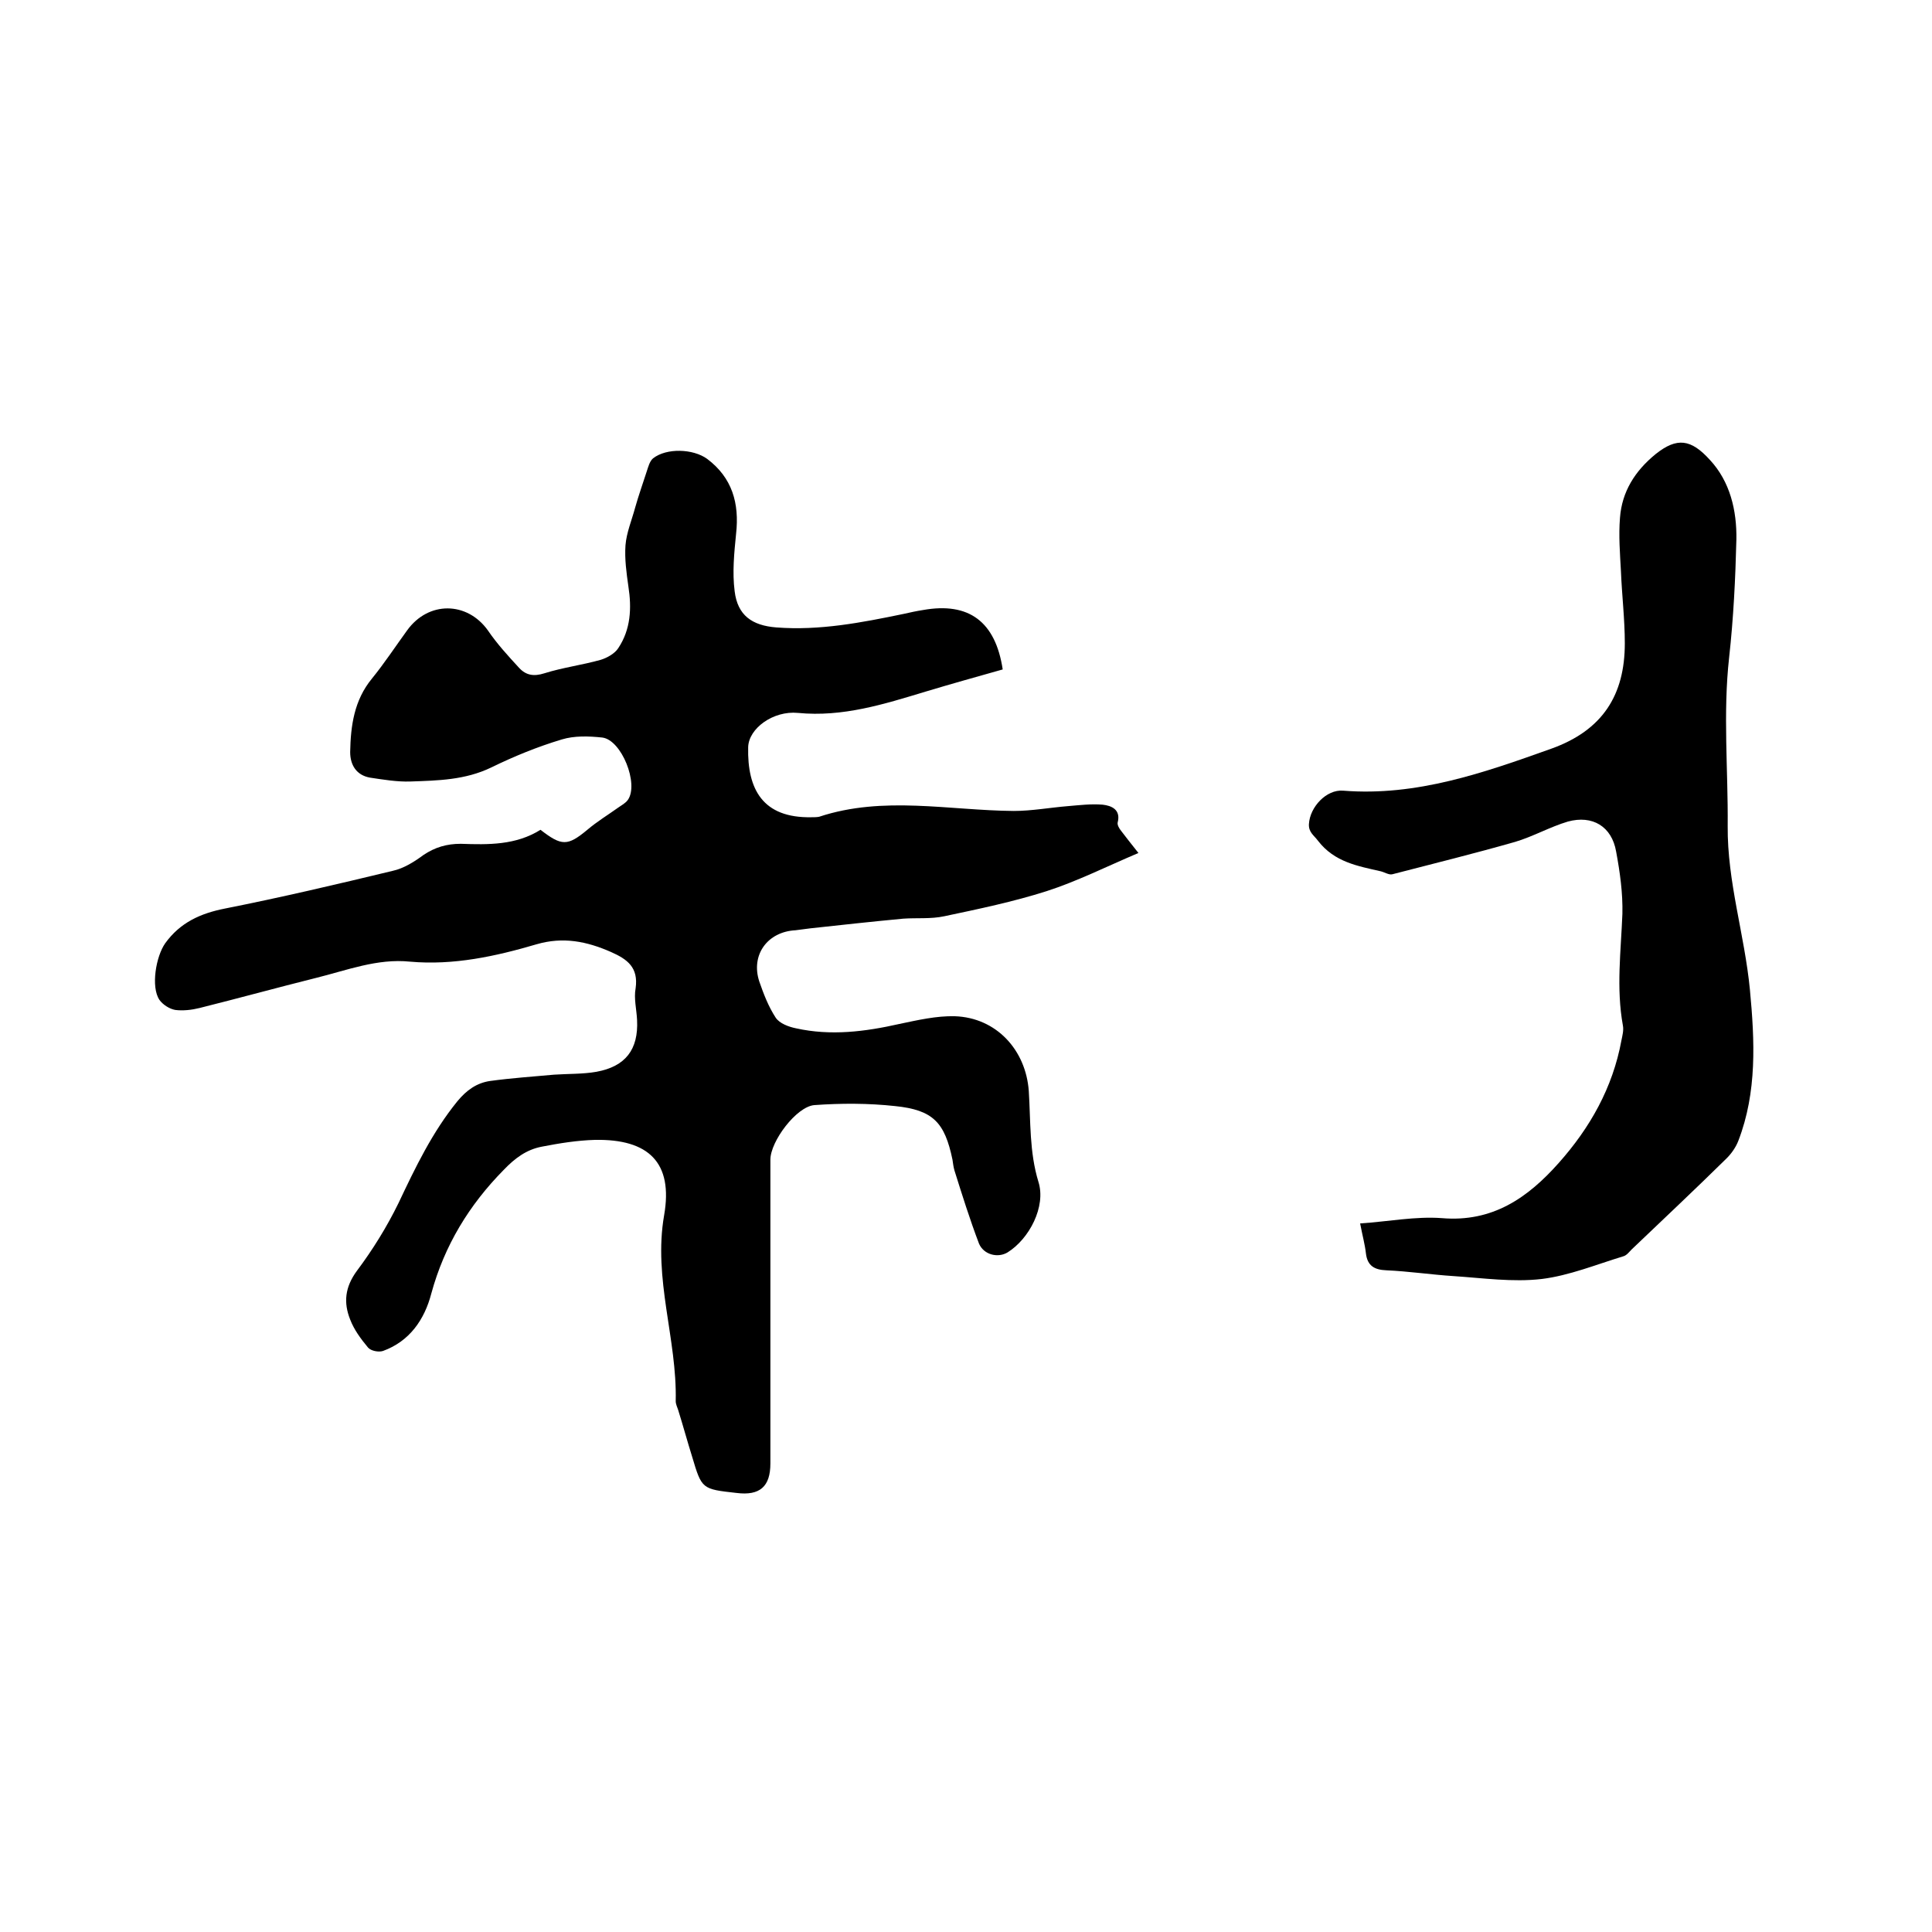
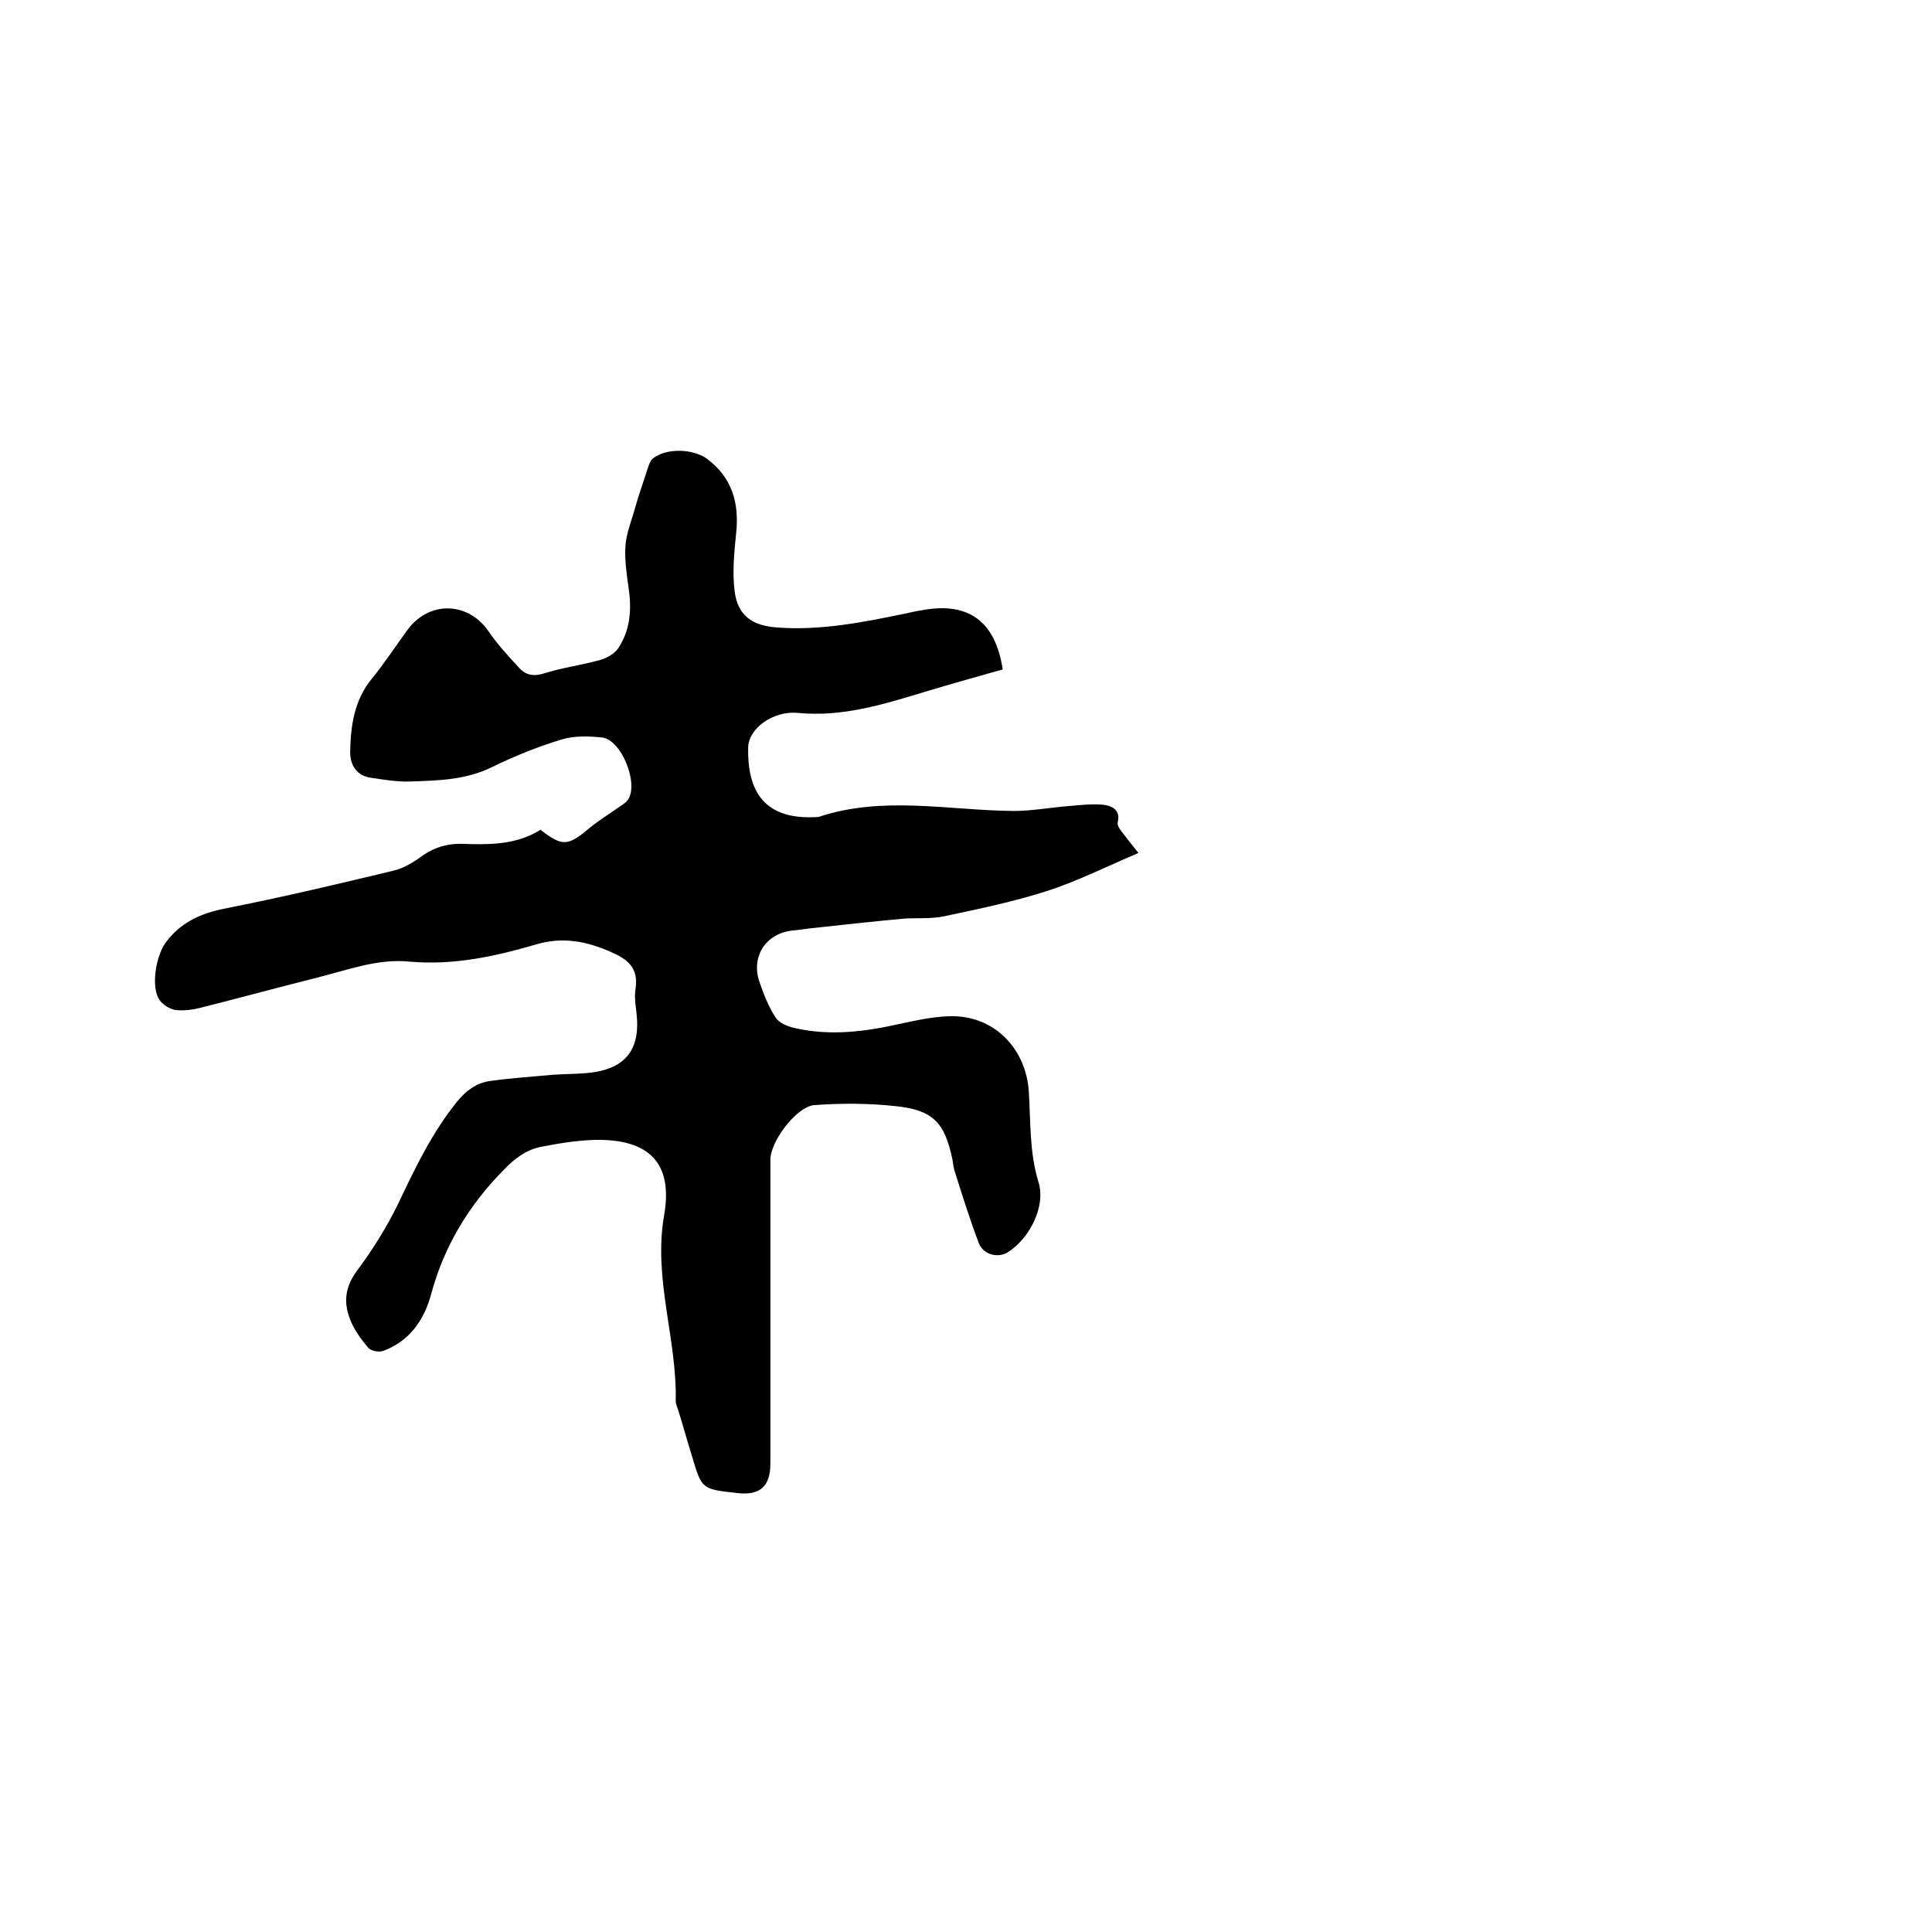
<svg xmlns="http://www.w3.org/2000/svg" enable-background="new 0 0 400 400" viewBox="0 0 400 400">
  <path d="m111.9 171.8c4.4 3.4 5.6 3.4 9.7 0 2-1.7 4.3-3.1 6.4-4.6.7-.5 1.5-.9 2-1.6 2.3-3.3-1.3-12.4-5.3-12.9-2.8-.3-5.8-.4-8.4.4-5 1.5-9.9 3.5-14.6 5.8-5.4 2.6-11 2.7-16.7 2.9-2.8.1-5.7-.4-8.4-.8-2.8-.5-4.1-2.6-4.1-5.3.1-5.4.8-10.7 4.5-15.2 2.6-3.2 4.9-6.7 7.3-10 4.4-6.1 12.4-6 16.7 0 1.9 2.8 4.2 5.3 6.5 7.8 1.4 1.5 3 1.8 5.2 1.1 3.8-1.2 7.8-1.7 11.7-2.8 1.3-.4 2.9-1.3 3.6-2.4 2.6-3.9 2.8-8.3 2.1-12.8-.4-2.8-.8-5.7-.6-8.5.2-2.6 1.3-5.2 2-7.8.7-2.5 1.6-5 2.4-7.5.3-.9.6-2.1 1.3-2.7 2.8-2.2 8.3-2 11.2.1 5.2 3.9 6.7 9.2 6 15.5-.4 4-.8 8-.3 11.9.6 5 3.6 7.1 8.6 7.5 9 .7 17.7-1 26.4-2.8 1.3-.3 2.7-.6 4-.8 9.5-1.7 15 2.4 16.5 12.3-5.3 1.5-10.7 3-16 4.6-8.6 2.6-17.1 5.3-26.4 4.4-5.1-.5-10.2 3.2-10.3 7.1-.2 8.7 3 14.7 13.1 14.5.5 0 1.1 0 1.6-.1 13.3-4.4 26.9-1.3 40.3-1.2 3.7 0 7.5-.7 11.2-1 2.4-.2 4.8-.5 7.2-.3 1.8.2 3.8 1 3.1 3.7-.1.5.3 1.2.7 1.7 1 1.3 2 2.6 3.6 4.6-6.8 2.9-12.8 5.9-19 7.9-6.9 2.2-14.1 3.7-21.2 5.2-2.8.6-5.7.3-8.5.5-6.4.6-12.8 1.3-19.2 2-1 .1-2.1.3-3.1.4-5.8.3-9.3 5.1-7.5 10.6.9 2.6 1.9 5.2 3.4 7.5.8 1.2 2.7 1.9 4.2 2.2 7.2 1.6 14.3.7 21.4-.9 3.8-.8 7.7-1.7 11.5-1.6 8.6.3 14.7 7 15.3 15.5.4 6.3.1 12.6 2 18.8 1.6 5.1-1.9 11.8-6.4 14.6-2 1.2-4.9.5-5.9-1.8-1.9-5-3.5-10.1-5.1-15.2-.2-.7-.3-1.5-.4-2.2-1.6-7.7-4-10.3-11.9-11.1-5.5-.6-11.2-.6-16.7-.2-3.7.3-9.1 7.5-9.1 11.3v62.9c0 4.8-2.2 6.7-7 6.1-7.2-.8-7.2-.8-9.2-7.5-1-3.2-1.9-6.5-2.9-9.7-.2-.6-.5-1.2-.5-1.8.3-12.9-4.7-25.3-2.4-38.5 1.9-10.9-3.2-15.8-14.3-15.6-3.7.1-7.4.7-11 1.4-3.2.6-5.6 2.4-7.9 4.8-7.2 7.3-12.3 15.7-15 25.6-1.4 5.4-4.5 9.9-10 11.9-.9.3-2.5 0-3.1-.7-1.5-1.8-2.9-3.7-3.7-5.8-1.4-3.5-1.1-6.7 1.4-10.1 3.3-4.4 6.2-9.1 8.6-14 3.5-7.4 7-14.7 12.2-21.1 1.9-2.3 4-3.8 6.8-4.2 4.4-.6 8.8-.9 13.2-1.3 2.9-.2 6-.1 8.8-.6 6-1.1 8.7-4.6 8.4-10.7-.1-2.2-.7-4.5-.3-6.6.6-4.3-1.7-6-5.1-7.5-5-2.2-9.9-3.2-15.4-1.6-8.5 2.5-17.2 4.4-26.2 3.6-6.8-.7-13.1 1.8-19.6 3.4-8 2-16 4.2-24 6.2-1.6.4-3.4.6-5 .4-1.2-.2-2.6-1.1-3.3-2.1-1.8-2.7-.7-9 1.2-11.7 3.1-4.3 7.3-6.2 12.4-7.2 11.6-2.3 23.1-5 34.7-7.8 2.3-.5 4.5-1.9 6.4-3.3 2.4-1.6 4.8-2.3 7.7-2.3 5.7.2 11.4.3 16.5-2.9z" />
-   <path d="m281.6 253.3c5.9-.4 11.5-1.5 16.9-1.1 10.5.9 17.8-4.2 24.2-11.4 6.5-7.3 11.2-15.6 13-25.4.2-1 .5-2.1.3-3.1-1.4-7.7-.4-15.4-.1-23.1.1-4.3-.5-8.6-1.3-12.9-.9-5.2-4.9-7.6-10-6.2-3.7 1.1-7.2 3.1-10.9 4.2-8.4 2.4-16.9 4.5-25.4 6.7-.7.2-1.6-.4-2.4-.6-4.8-1.1-9.6-1.9-13-6.3-.9-1.2-2-1.8-1.9-3.5.2-3.5 3.6-7.2 7.1-6.9 15.2 1.2 29.1-3.7 43.1-8.7 10.6-3.8 15.2-11.1 15.2-21.8 0-5-.6-9.9-.8-14.9-.2-3.7-.5-7.4-.2-11.1.4-5.4 3.1-9.7 7.4-13.2 4.4-3.5 7.3-3.1 11.2 1.2 4.2 4.5 5.6 10.5 5.5 16.5-.2 8.1-.6 16.3-1.5 24.4-1.3 11.6-.2 23.3-.3 34.9s3.5 22.5 4.6 33.9c1 10.6 1.5 21.2-2.4 31.3-.5 1.3-1.4 2.6-2.4 3.6-6.5 6.4-13.1 12.6-19.7 18.9-.5.5-1 1.2-1.7 1.4-5.6 1.7-11.2 4-16.9 4.7-6 .7-12.2-.2-18.3-.6-4.6-.3-9.3-1-13.9-1.2-2.4-.1-3.9-.9-4.2-3.5-.2-1.8-.7-3.6-1.2-6.2z" />
</svg>